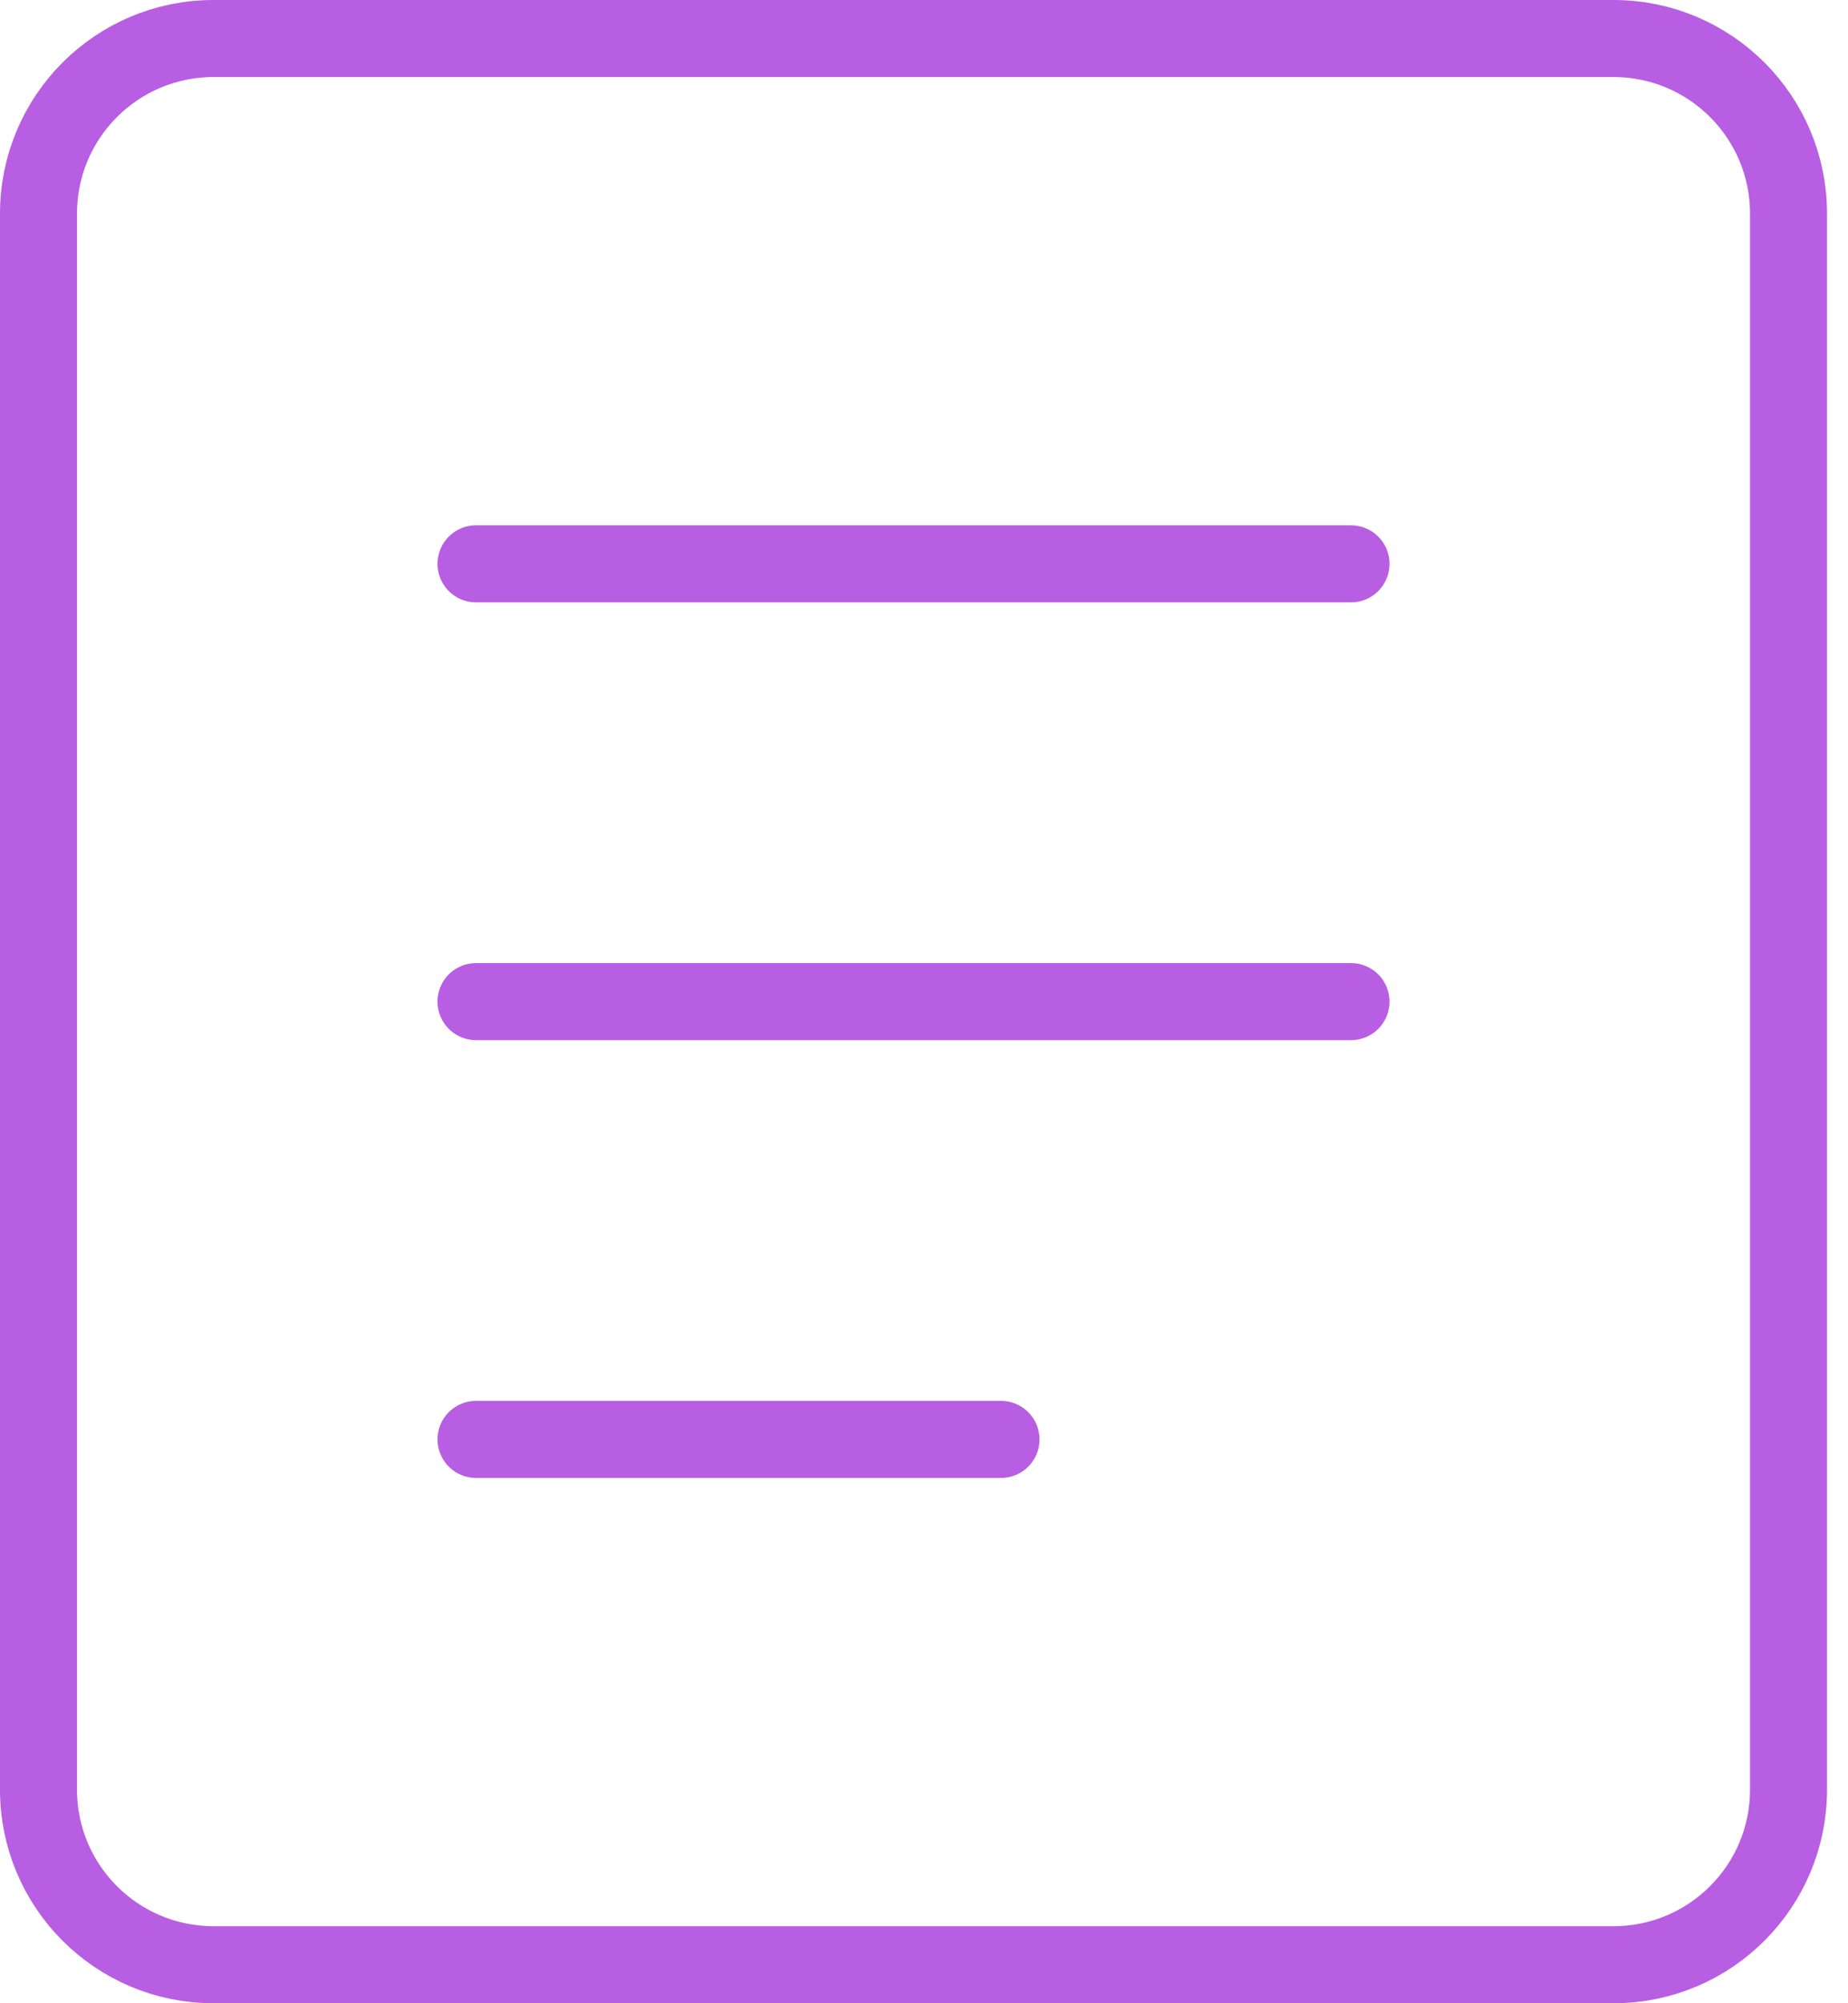
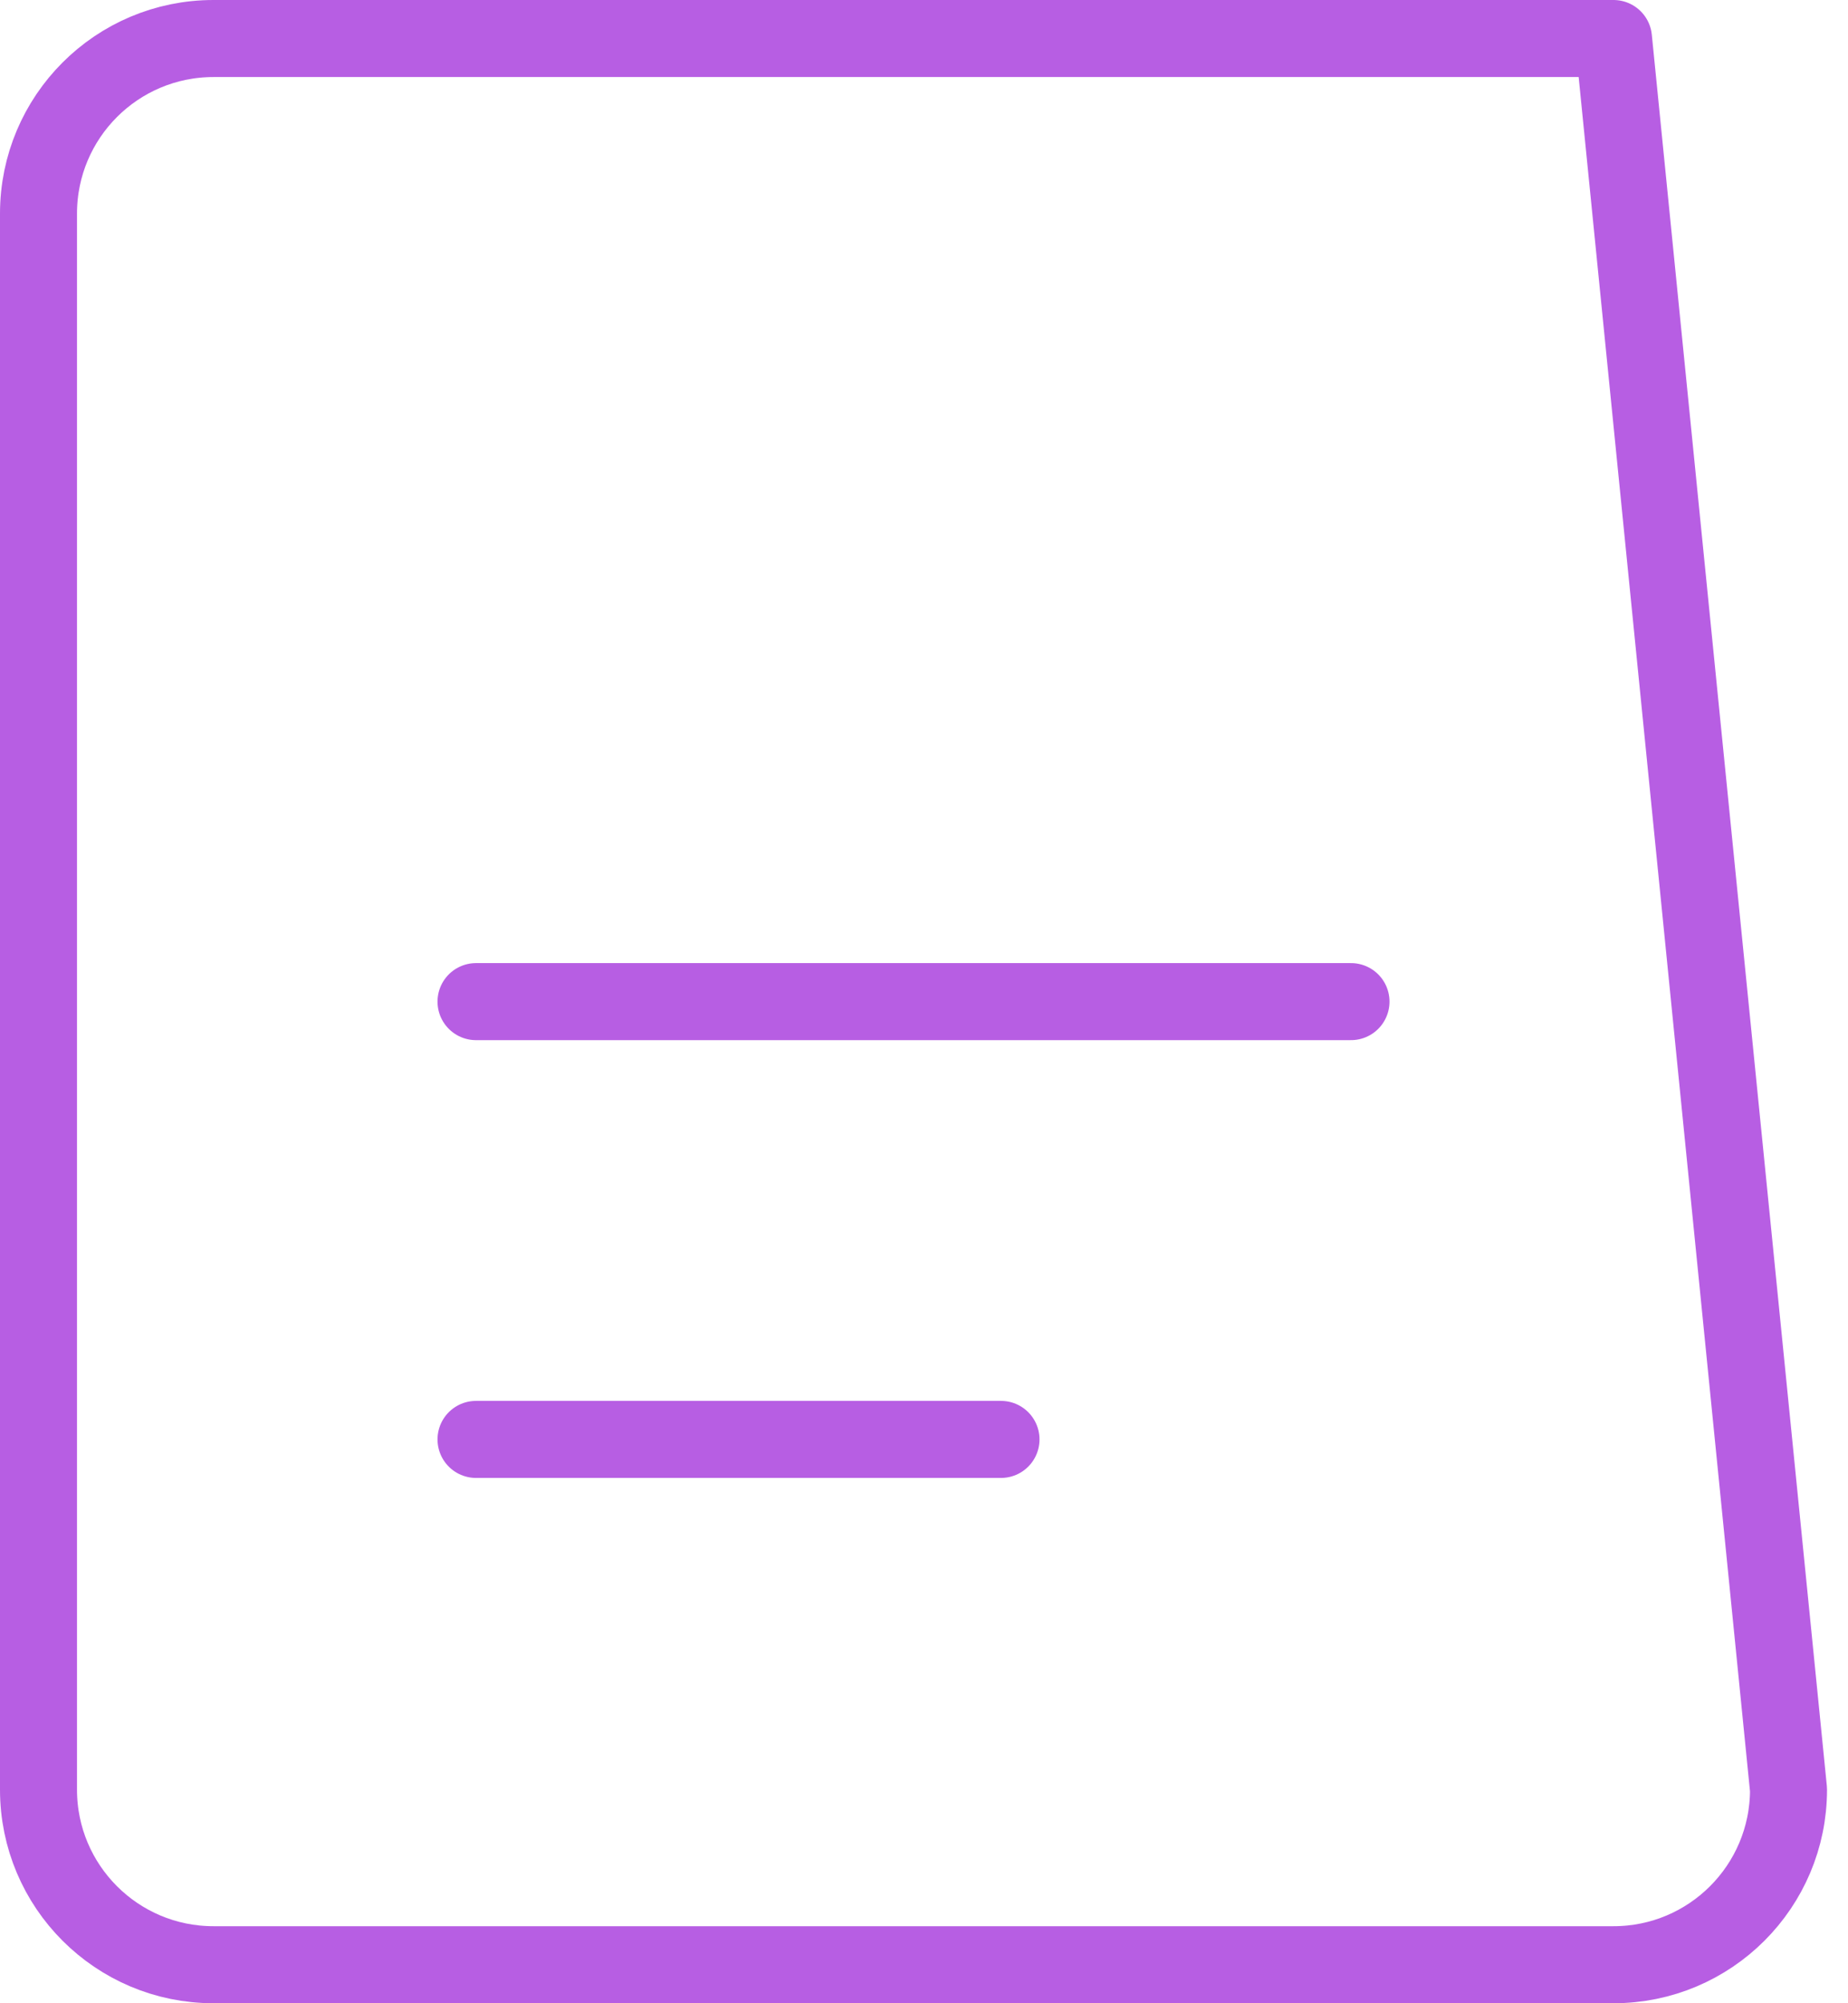
<svg xmlns="http://www.w3.org/2000/svg" width="48px" height="52px" viewBox="0 0 48 52" version="1.1">
  <title>content</title>
  <desc>Created with Sketch.</desc>
  <g id="Page-1" stroke="none" stroke-width="1" fill="none" fill-rule="evenodd" stroke-linecap="round" stroke-linejoin="round">
    <g id="web-analytics-agency---detail-page" transform="translate(-644, -4069)" stroke="#B75EE3" stroke-width="2">
      <g id="content-5" transform="translate(167, 3701)">
        <g id="content" transform="translate(478, 369)">
-           <path d="M40.909,50 L4.545,50 C2.034,50 0,47.966 0,45.455 L0,4.545 C0,2.034 2.034,0 4.545,0 L40.909,0 C43.42,0 45.455,2.034 45.455,4.545 L45.455,45.455 C45.455,47.966 43.42,50 40.909,50 Z" id="Path" />
+           <path d="M40.909,50 L4.545,50 C2.034,50 0,47.966 0,45.455 L0,4.545 C0,2.034 2.034,0 4.545,0 L40.909,0 L45.455,45.455 C45.455,47.966 43.42,50 40.909,50 Z" id="Path" />
          <line x1="11.364" y1="25" x2="34.091" y2="25" id="Path" />
          <line x1="11.364" y1="36.364" x2="25" y2="36.364" id="Path" />
-           <line x1="11.364" y1="13.636" x2="34.091" y2="13.636" id="Path" />
        </g>
      </g>
    </g>
  </g>
</svg>